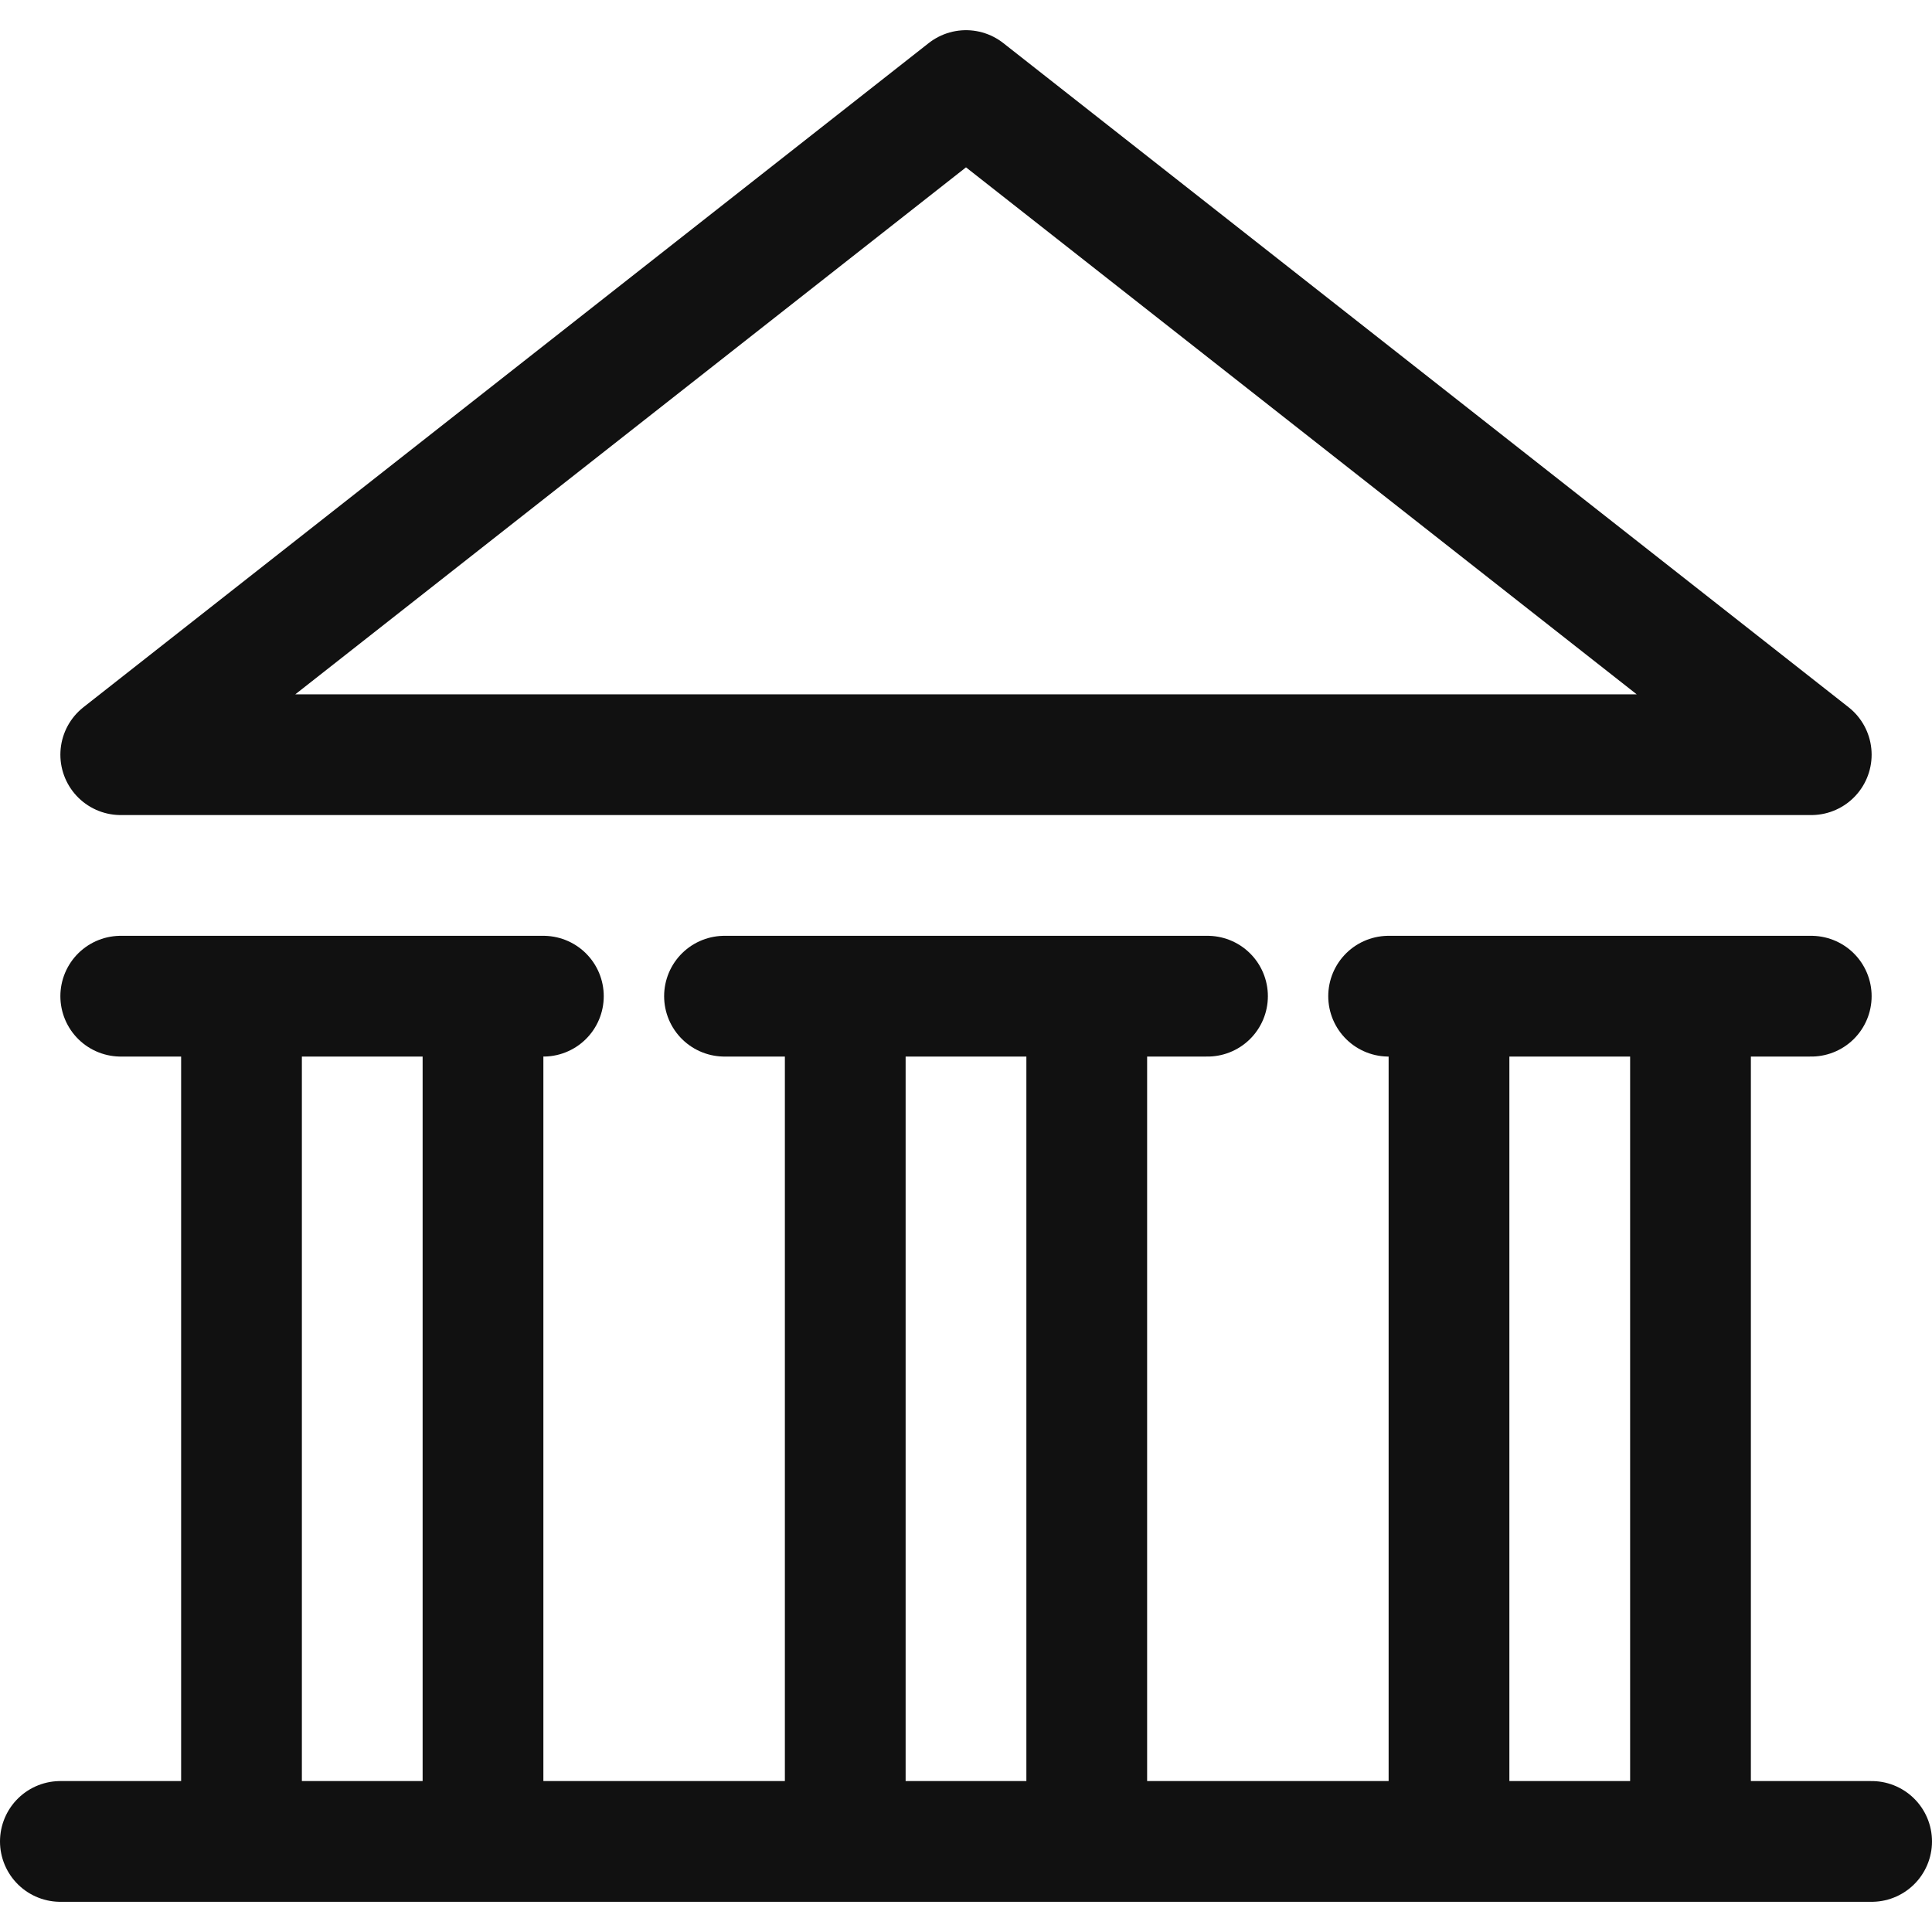
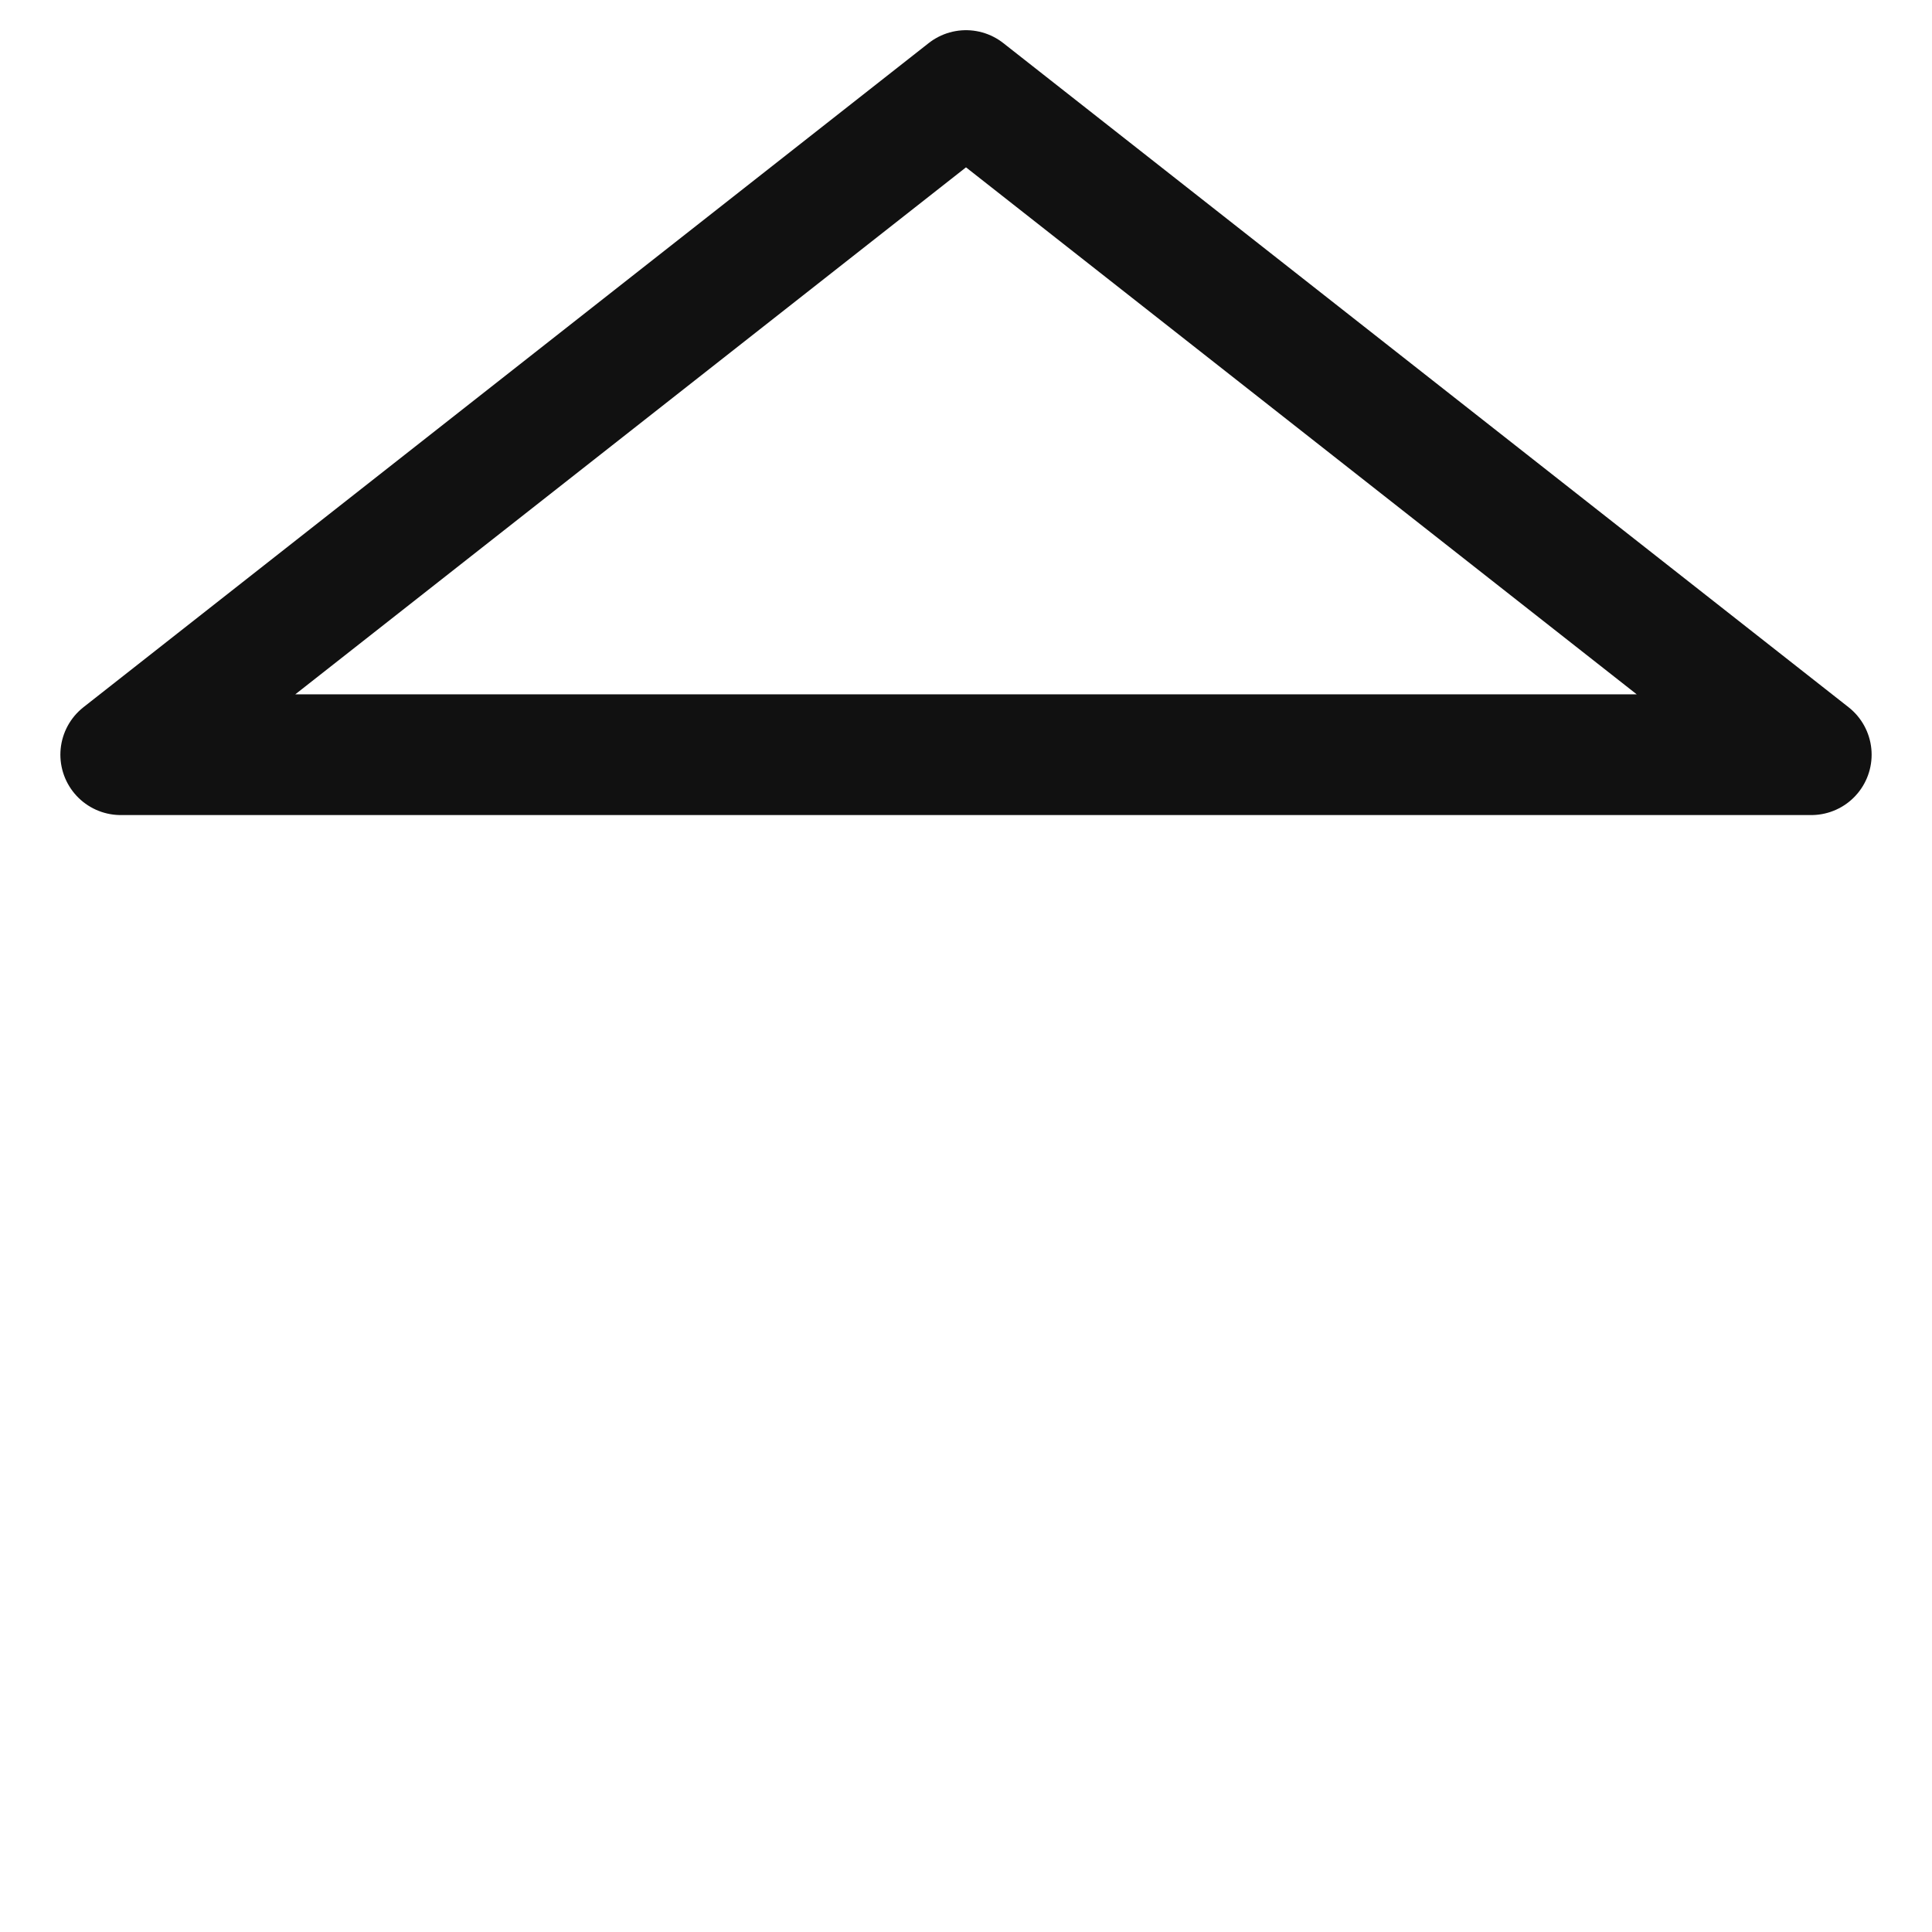
<svg xmlns="http://www.w3.org/2000/svg" width="24" height="24" viewBox="0 0 24 24" fill="none">
  <g clip-path="url(#clip0_19940_115767)">
    <path d="M1.5 9.375L12 1.125L22.5 9.375H1.5Z" stroke="#111111" stroke-width="1.5" stroke-miterlimit="10" stroke-linecap="round" stroke-linejoin="round" />
-     <path d="M9 12.375H15M10.5 12.375V22.875M13.5 12.375V22.875M17.25 12.375H22.5M18 12.375V22.875M21 12.375V22.875M1.5 12.375H6.75M3 12.375V22.875M6 12.375V22.875M0.75 22.875H23.25" stroke="#111111" stroke-width="1.5" stroke-miterlimit="10" stroke-linecap="round" stroke-linejoin="round" />
  </g>
  <defs>
    <clipPath id="clip0_19940_115767">
      <rect width="24" height="24" fill="white" />
    </clipPath>
  </defs>
</svg>